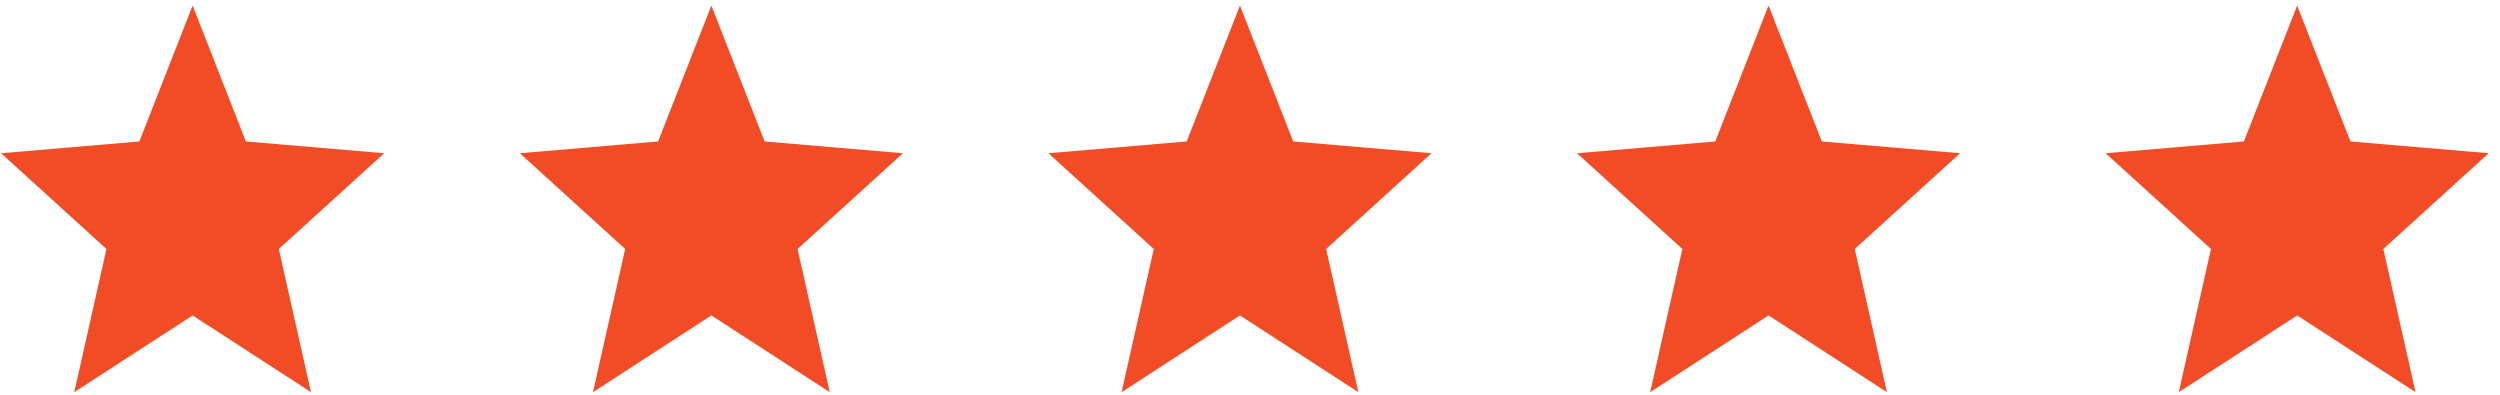
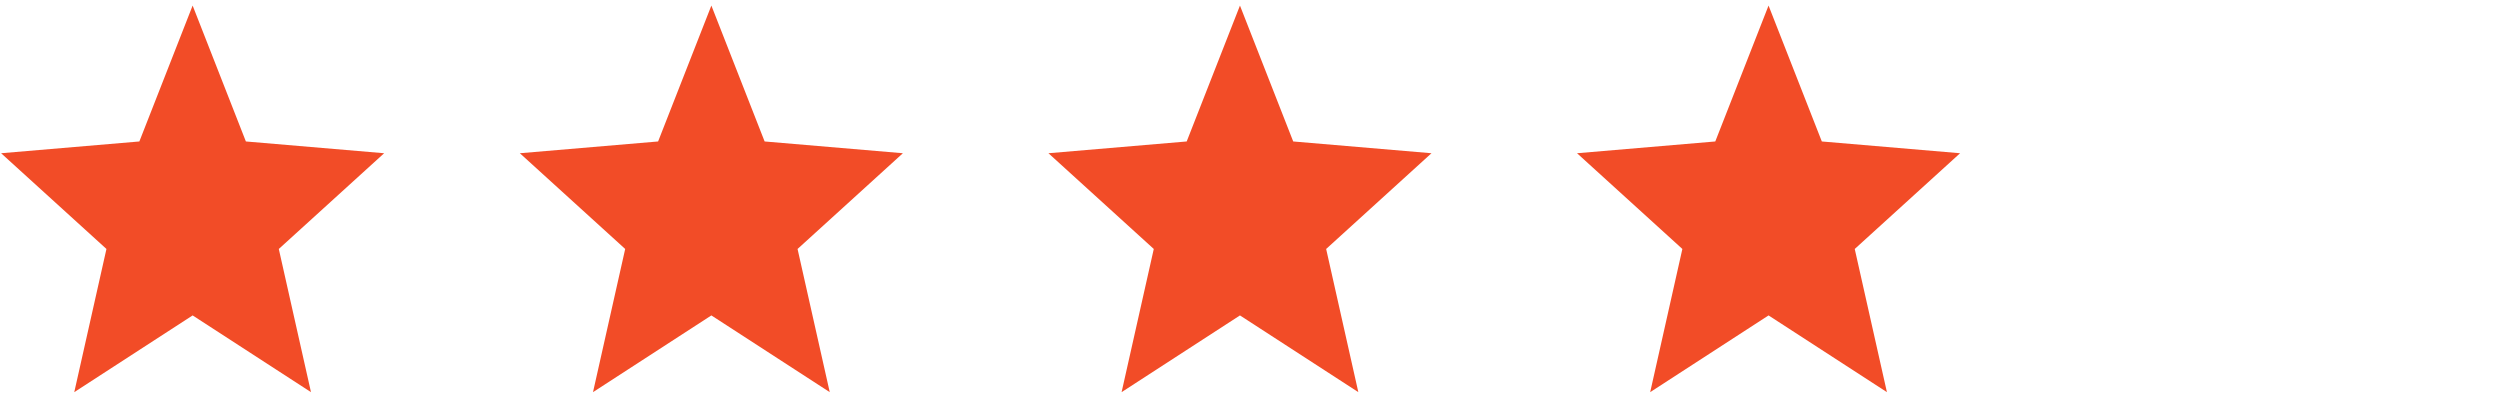
<svg xmlns="http://www.w3.org/2000/svg" width="133" height="21" viewBox="0 0 133 21" fill="none">
  <path d="M10.248 0.296L13.081 7.526L20.436 8.152L14.832 13.245L16.544 20.862L10.248 16.78L3.951 20.862L5.663 13.245L0.059 8.152L7.414 7.526L10.248 0.296Z" fill="#F24C27" />
  <path d="M37.845 0.296L40.678 7.526L48.033 8.152L42.43 13.245L44.142 20.862L37.845 16.78L31.548 20.862L33.26 13.245L27.656 8.152L35.011 7.526L37.845 0.296Z" fill="#F24C27" />
-   <path d="M65.966 0.296L68.799 7.526L76.154 8.152L70.551 13.245L72.263 20.862L65.966 16.78L59.669 20.862L61.381 13.245L55.777 8.152L63.132 7.526L65.966 0.296Z" fill="#F24C27" />
+   <path d="M65.966 0.296L68.799 7.526L76.154 8.152L70.551 13.245L72.263 20.862L65.966 16.78L59.669 20.862L61.381 13.245L55.777 8.152L63.132 7.526Z" fill="#F24C27" />
  <path d="M94.087 0.296L96.921 7.526L104.276 8.152L98.672 13.245L100.384 20.862L94.087 16.78L87.79 20.862L89.502 13.245L83.898 8.152L91.253 7.526L94.087 0.296Z" fill="#F24C27" />
-   <path d="M122.209 0.296L125.042 7.526L132.397 8.152L126.793 13.245L128.505 20.862L122.209 16.78L115.912 20.862L117.624 13.245L112.02 8.152L119.375 7.526L122.209 0.296Z" fill="#F24C27" />
</svg>